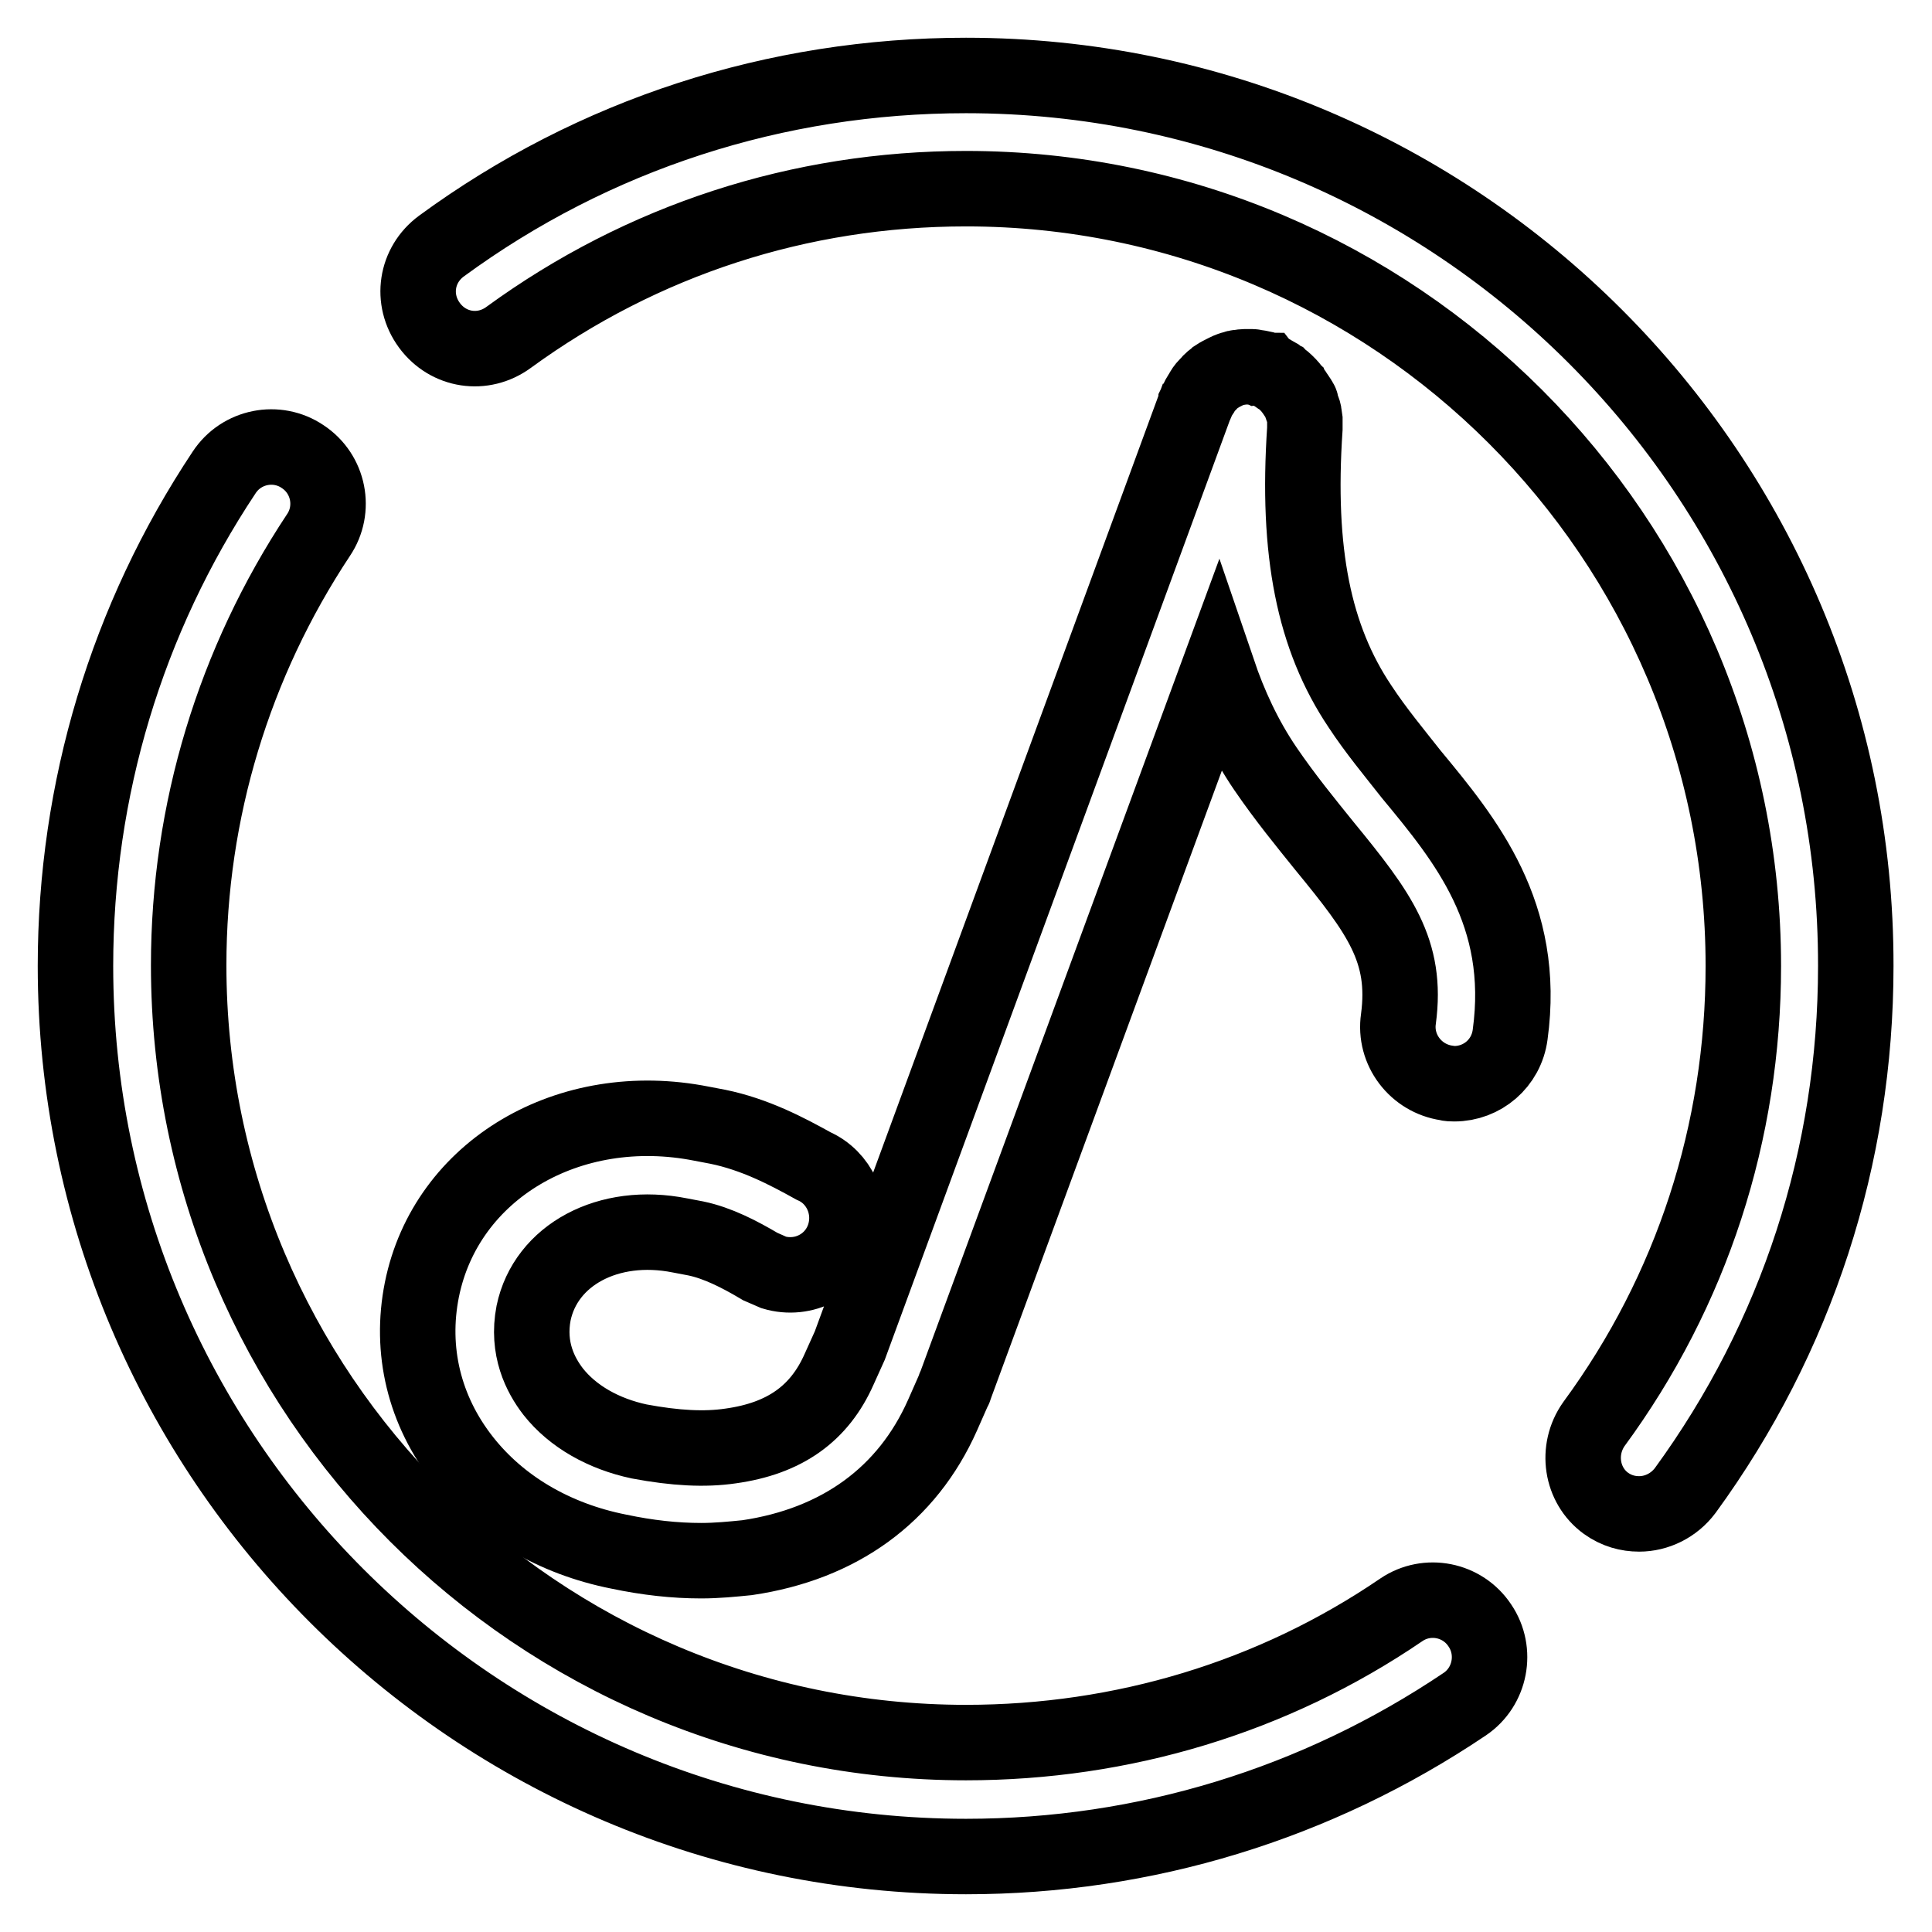
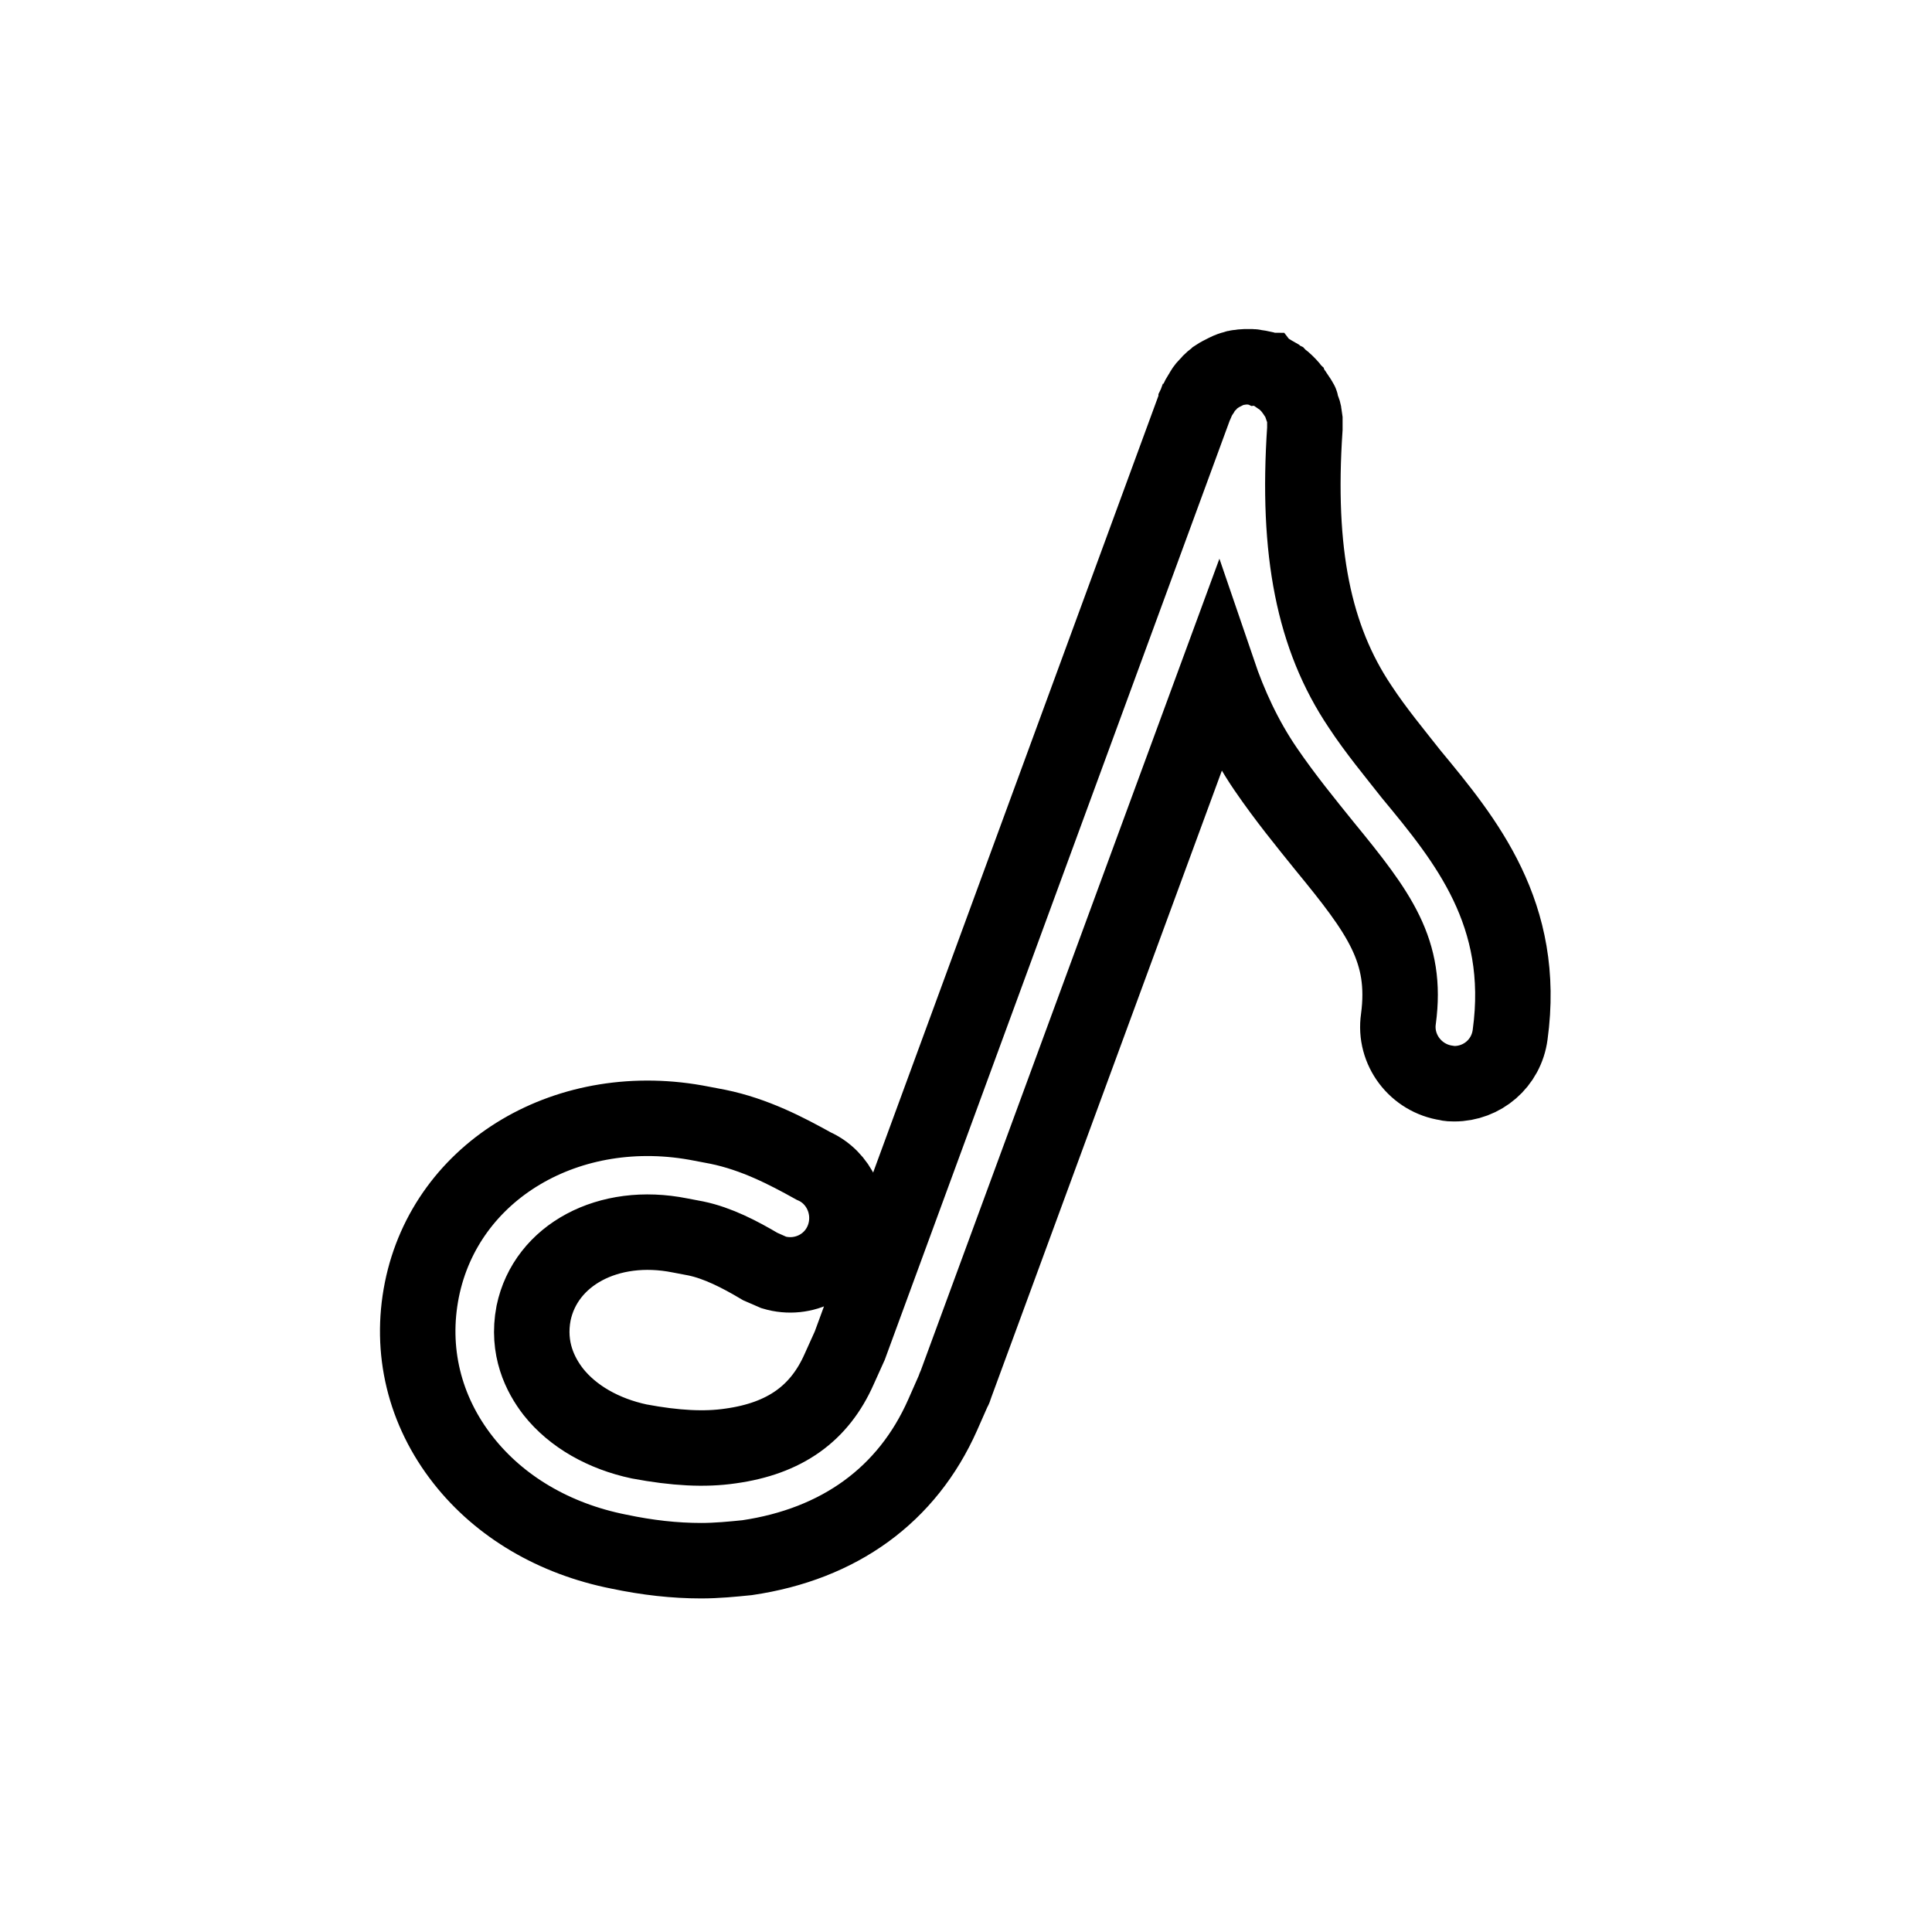
<svg xmlns="http://www.w3.org/2000/svg" version="1.1" x="0px" y="0px" viewBox="0 0 256 256" enable-background="new 0 0 256 256" xml:space="preserve">
  <g>
    <path stroke-width="10" fill-opacity="0" stroke="#000000" d="M180.2,93.6c-6.1-9.1-8.4-20.4-7.3-36.8c0-0.1,0-0.3,0-0.4c0-0.3,0-0.5,0-0.8l-0.1-0.7 c0-0.2-0.1-0.5-0.2-0.7c-0.1-0.2-0.2-0.5-0.2-0.7s-0.2-0.4-0.3-0.6l-0.4-0.6c-0.1-0.2-0.3-0.4-0.4-0.6c-0.2-0.2-0.3-0.4-0.5-0.6 c-0.2-0.2-0.3-0.3-0.5-0.5c-0.2-0.2-0.4-0.3-0.6-0.5c-0.2-0.1-0.4-0.2-0.6-0.4l-0.7-0.4c-0.1-0.1-0.2-0.1-0.3-0.2 c-0.1,0-0.2,0-0.3-0.1c-0.2-0.1-0.5-0.2-0.8-0.2c-0.2-0.1-0.5-0.1-0.7-0.1c-0.1,0-0.2-0.1-0.3-0.1c-0.2,0-0.3,0-0.4,0 c-0.2,0-0.5,0-0.7,0c-0.3,0-0.6,0.1-0.9,0.1c-0.2,0-0.3,0.1-0.4,0.1c-0.4,0.1-0.7,0.2-1.1,0.4l-0.2,0.1c-0.4,0.2-0.8,0.4-1.1,0.6 c0,0-0.1,0.1-0.1,0.1c-0.3,0.2-0.7,0.5-1,0.9l-0.2,0.2c-0.3,0.3-0.5,0.6-0.7,1l-0.2,0.3c-0.2,0.3-0.3,0.6-0.5,1 c0,0.1-0.1,0.2-0.1,0.2l-45.8,124.7l-1.4,3.1c-2.6,5.9-7.2,9.2-14.4,10.2c-3.4,0.5-7.3,0.3-12.1-0.6c-4.7-1-8.8-3.3-11.4-6.6 c-1.7-2.2-3.5-5.7-2.6-10.4c1.6-7.7,9.9-12.2,19.4-10.3l2.1,0.4c2.9,0.6,5.8,2.1,8.5,3.7c0.5,0.2,1.3,0.6,1.8,0.8 c4,1.2,8.2-1,9.4-5c1.1-3.7-0.7-7.6-4.1-9.1c-3.6-2-7.8-4.2-12.7-5.2l-2.1-0.4c-17.6-3.5-33.9,6.1-37.1,22c-1.6,8,0.3,16,5.5,22.6 c4.8,6.1,12,10.4,20.6,12.1c3.8,0.8,7.4,1.2,10.9,1.2c2.1,0,4.1-0.2,6.1-0.4c12.2-1.8,21.2-8.3,25.9-18.9l1.5-3.4 c0.1-0.1,0.1-0.2,0.1-0.3c0-0.1,0.1-0.1,0.1-0.2L161.4,89c1.5,4.4,3.5,8.8,6.3,12.9c2.6,3.8,5.3,7.1,7.8,10.2 c7.3,8.9,11,13.9,9.8,22.9c-0.6,4.1,2.3,7.9,6.4,8.5c0.3,0.1,0.7,0.1,1,0.1c3.7,0,6.9-2.7,7.4-6.5c2.2-16-5.9-25.8-13.1-34.5 C184.8,99.8,182.3,96.8,180.2,93.6L180.2,93.6z" />
-     <path stroke-width="10" fill-opacity="0" stroke="#000000" d="M185.7,213.3c-17,11.6-37,17.6-57.7,17.6c-56.8,0-103-46.2-103-103c0-20.4,6-40.1,17.2-57 c2.3-3.4,1.4-8.1-2.1-10.4c-3.4-2.3-8.1-1.4-10.4,2.1C16.8,82,10,104.6,10,128c0,65.1,52.9,118,118,118c23.7,0,46.5-7,66.1-20.2 c3.4-2.3,4.3-7,2-10.4C193.8,211.9,189.1,211,185.7,213.3z M128,10c-25.2,0-49.3,7.8-69.5,22.6c-3.4,2.5-4.1,7.1-1.6,10.5 c2.5,3.4,7.1,4.1,10.5,1.6C85.1,31.8,106,25,128,25c56.8,0,103,46.2,103,103c0,22-6.8,43-19.8,60.7c-2.4,3.4-1.7,8.1,1.6,10.5 c1.4,1,2.9,1.4,4.4,1.4c2.3,0,4.6-1.1,6.1-3.1c14.8-20.3,22.6-44.3,22.6-69.5C246,62.9,193.1,10,128,10z" />
  </g>
</svg>